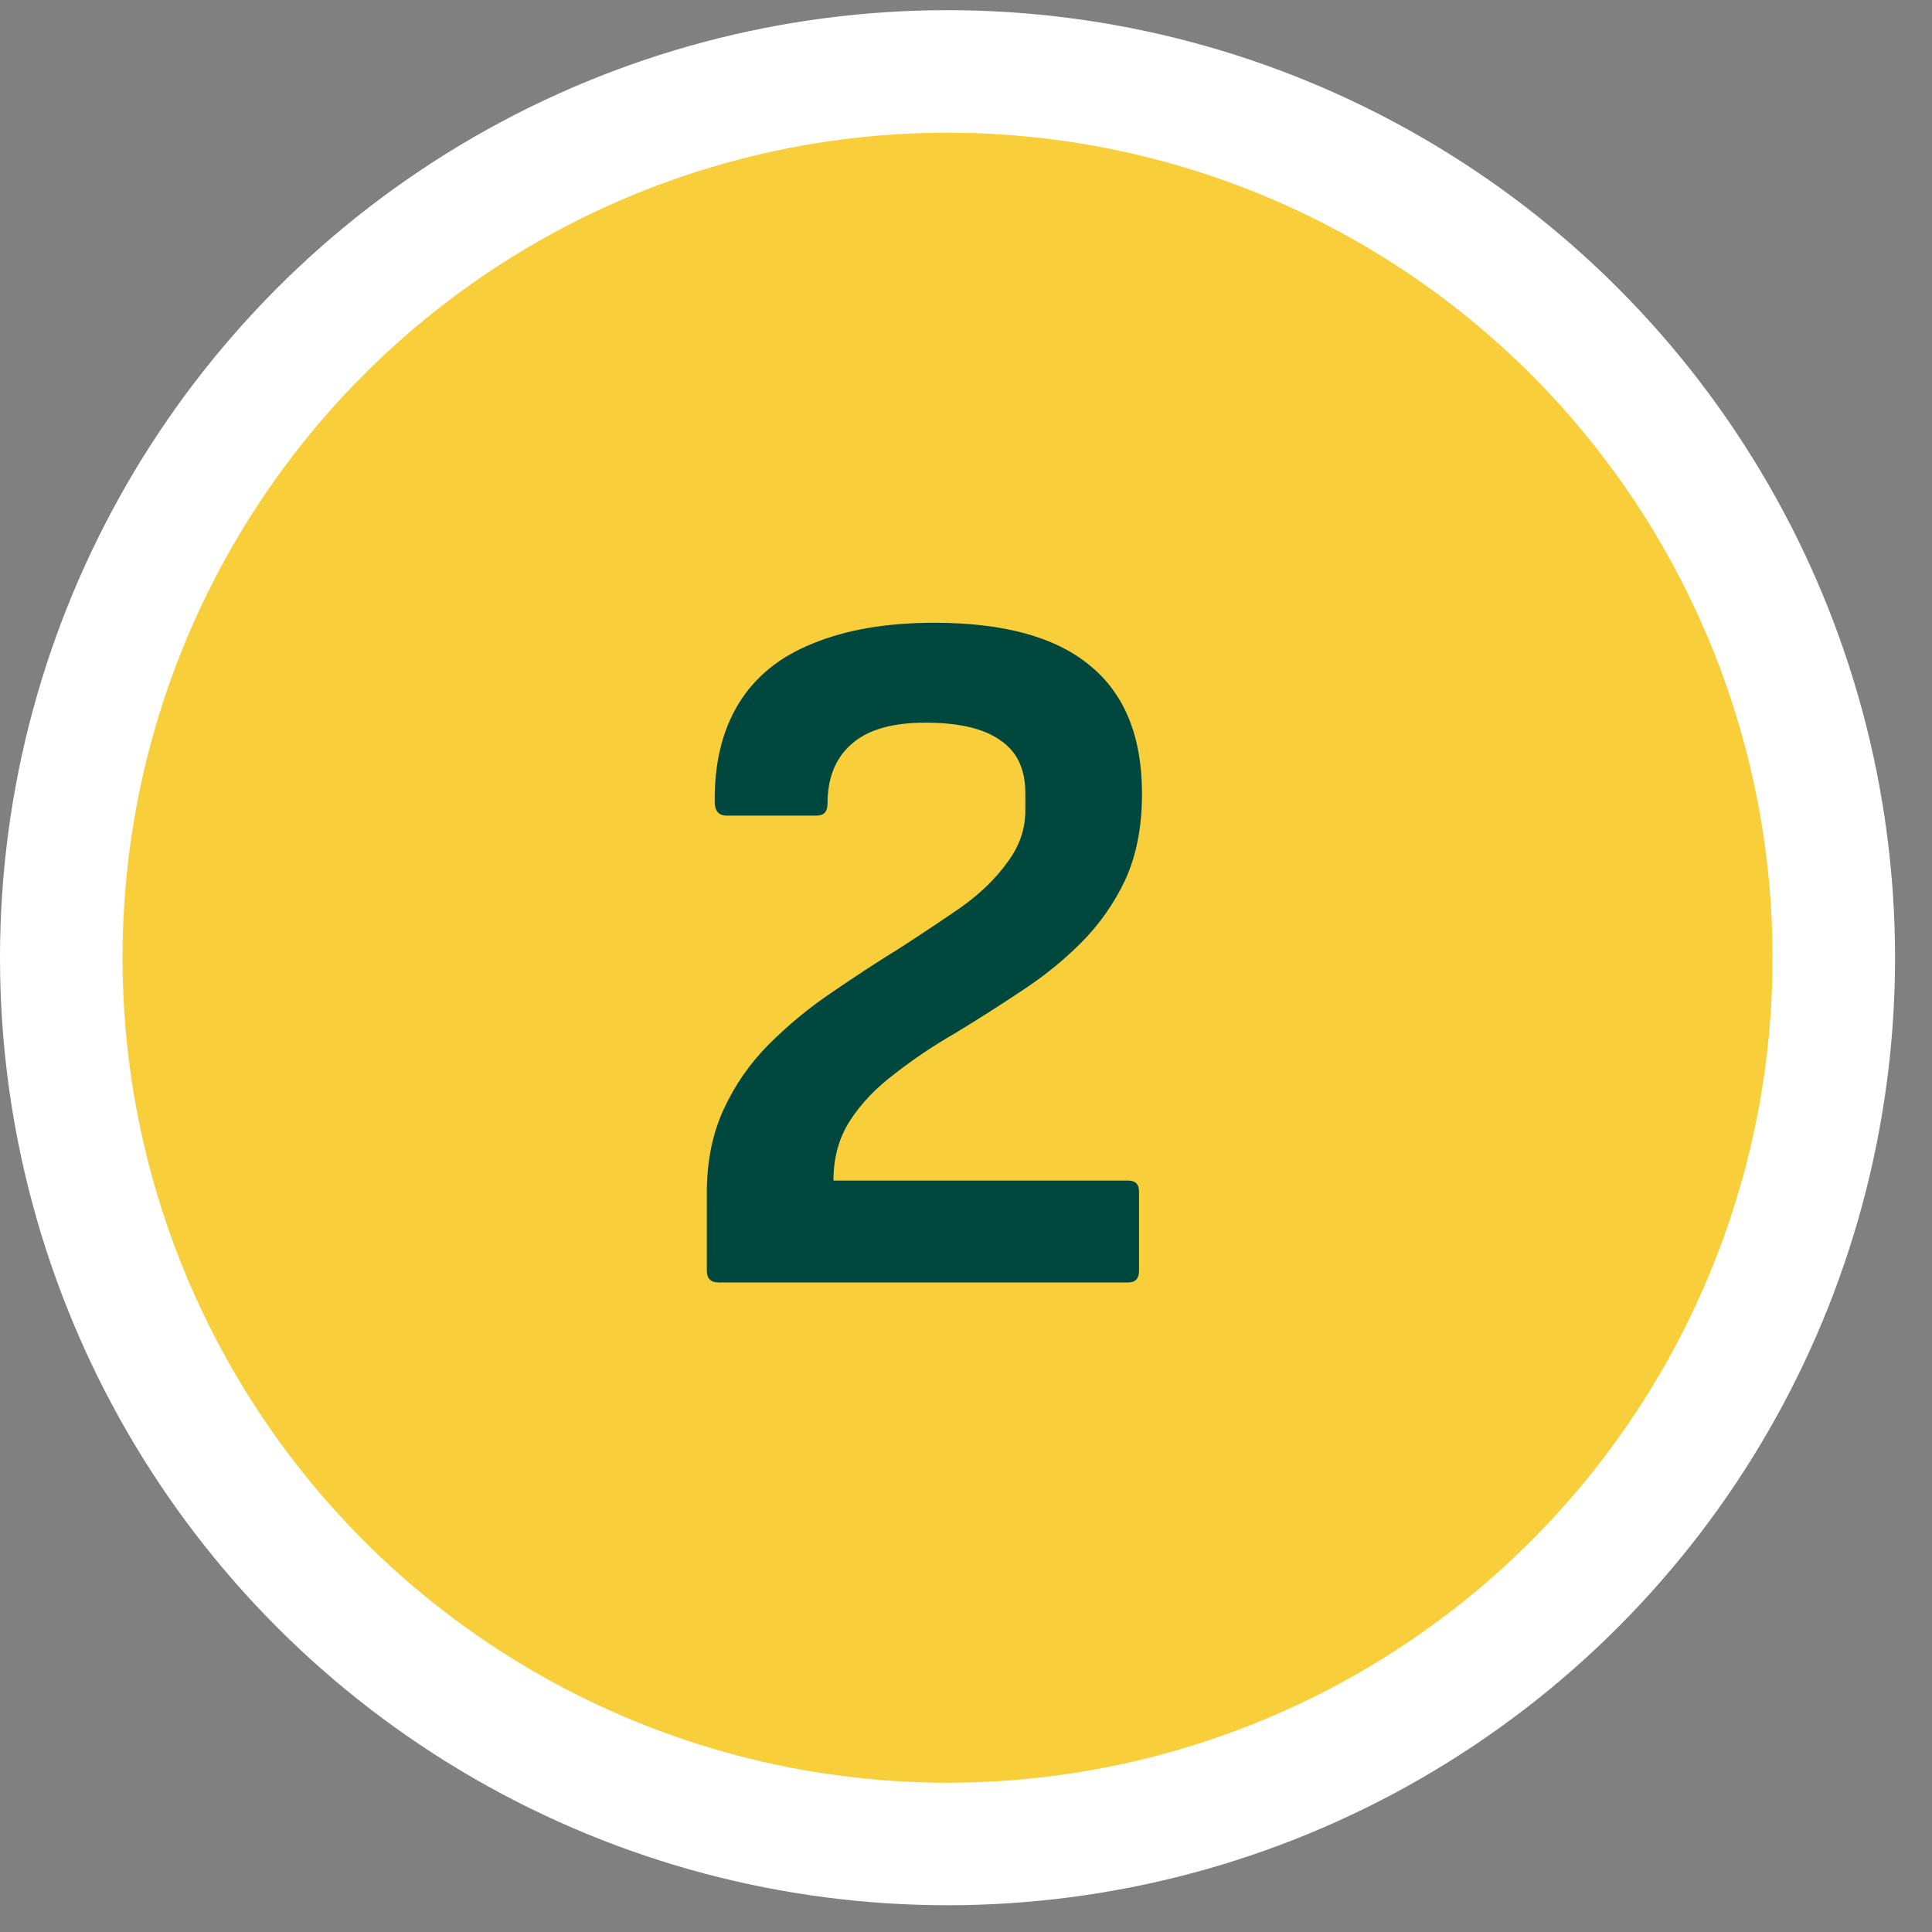
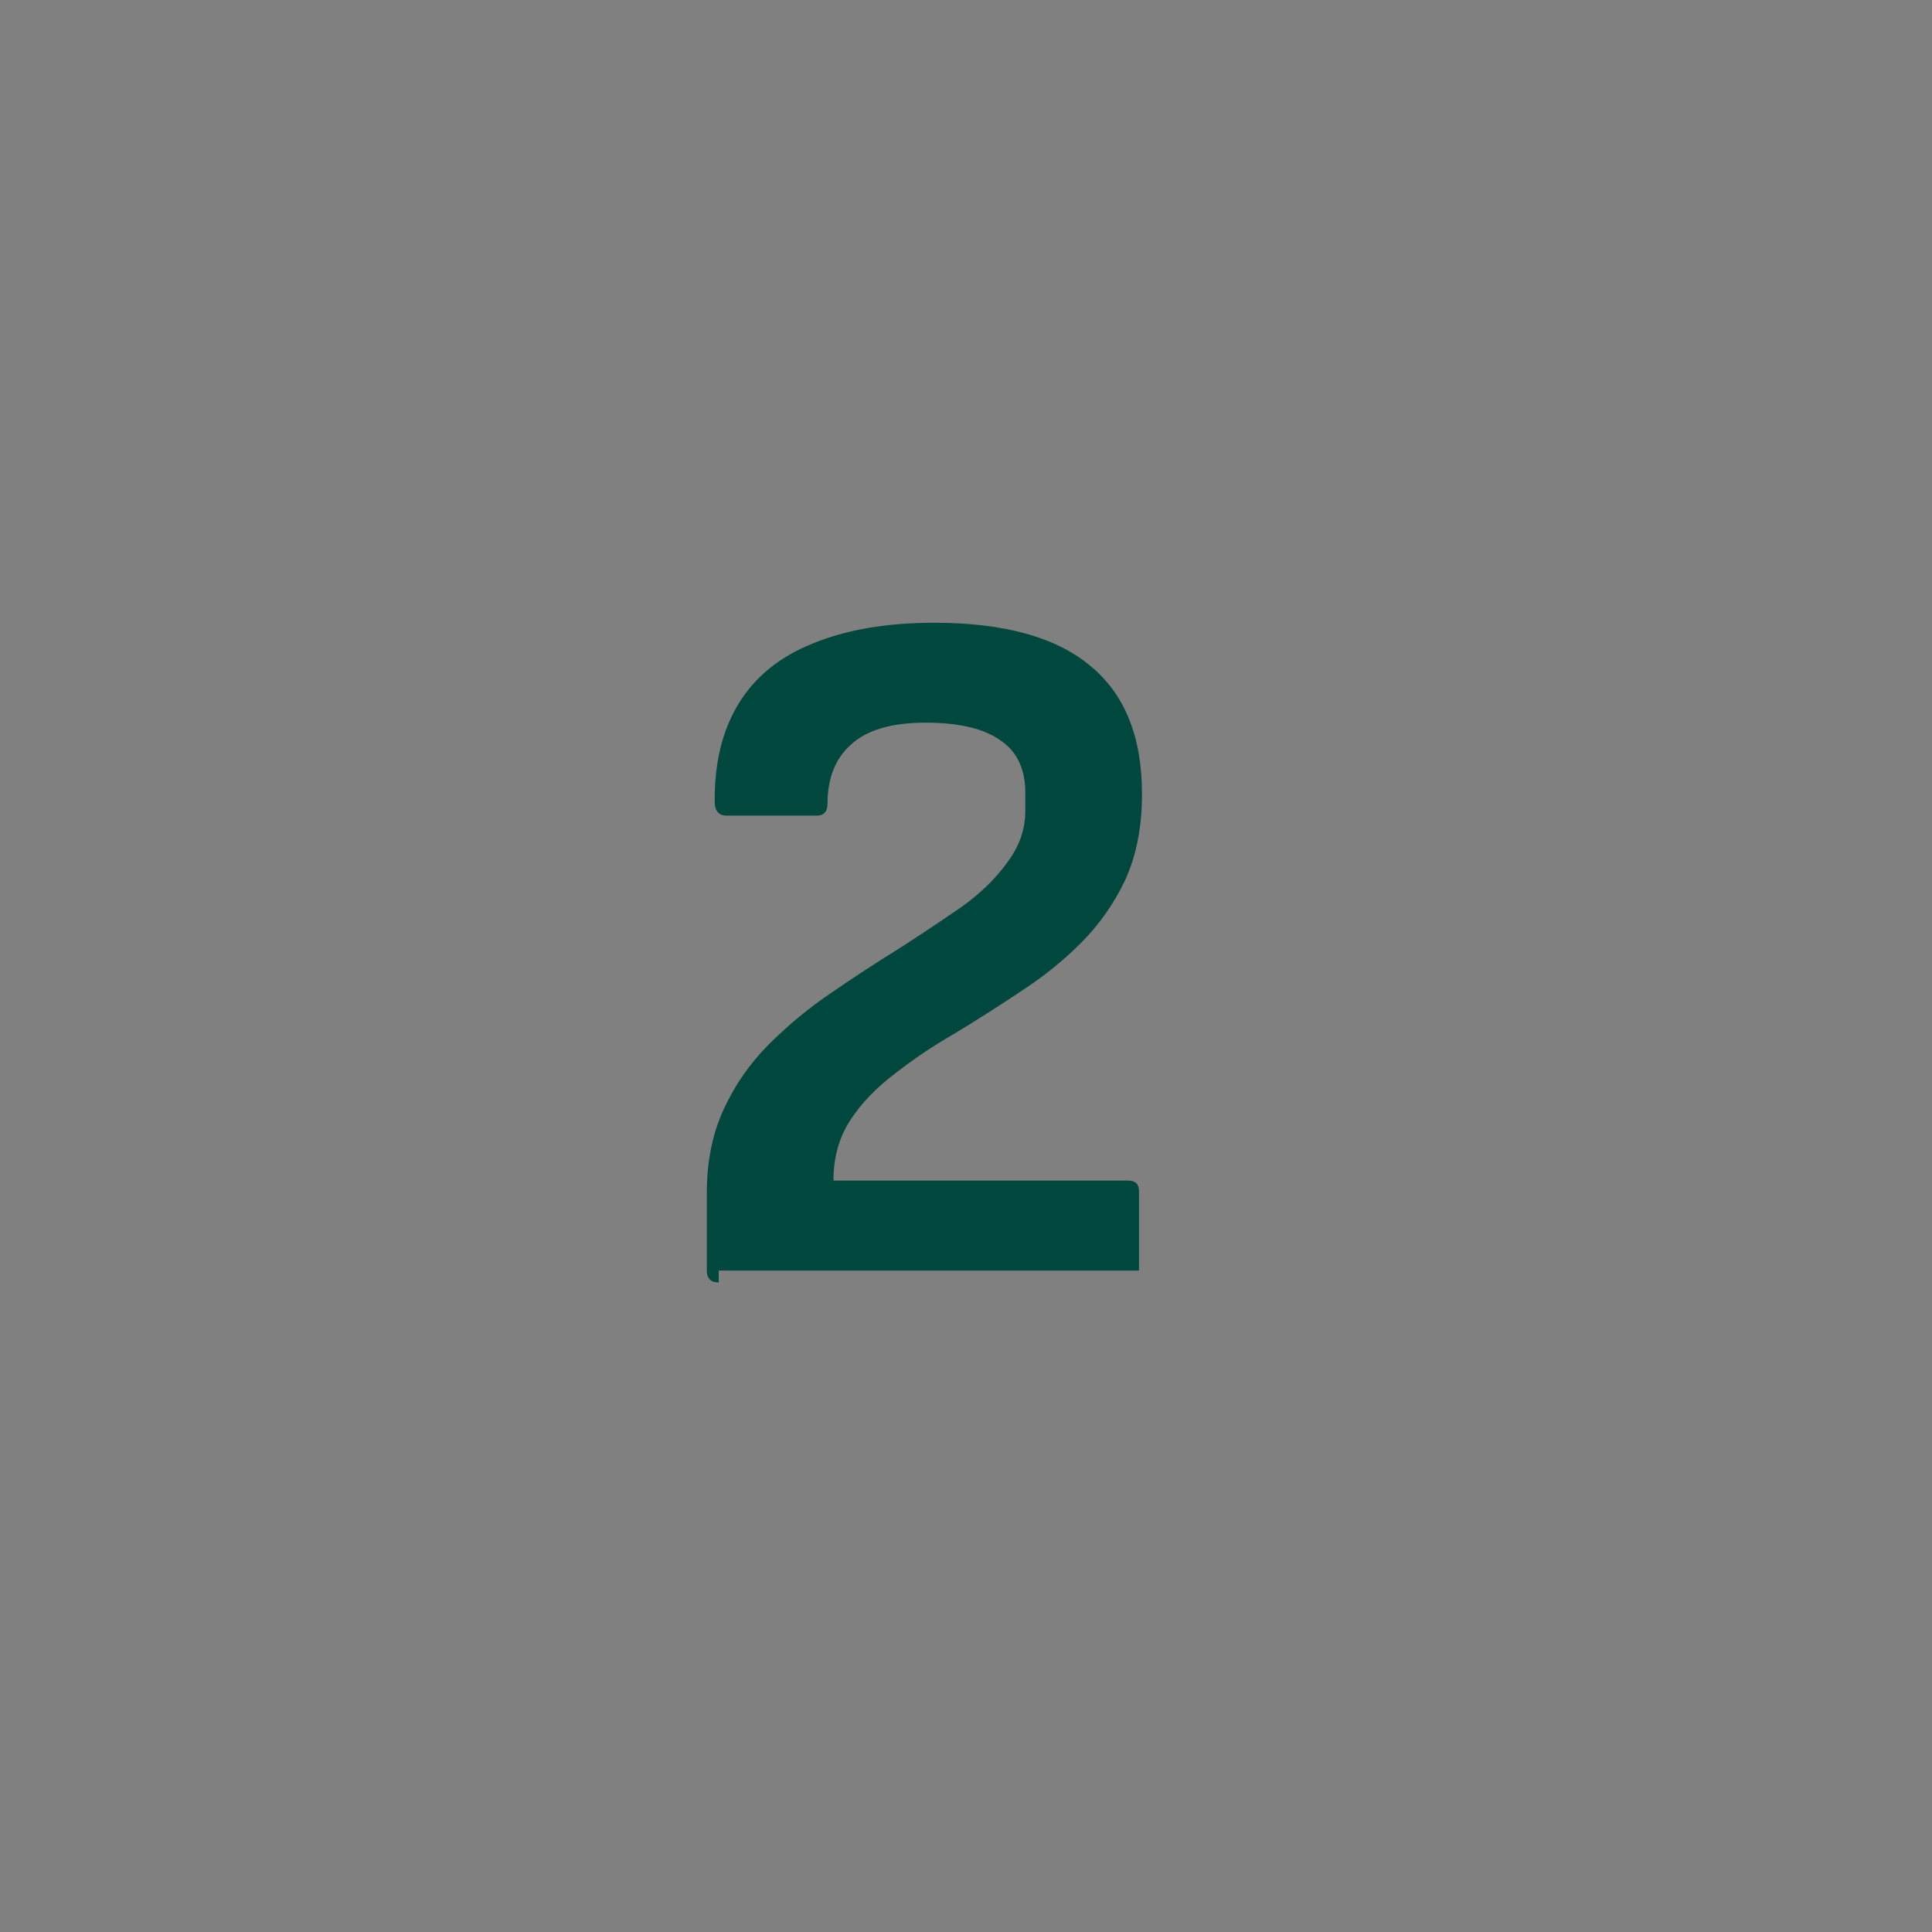
<svg xmlns="http://www.w3.org/2000/svg" fill="none" viewBox="0 0 41 41" height="41" width="41">
  <rect x="0" y="0" width="41" height="41" fill="#808080" stroke="none" />
-   <circle stroke-width="2.6" stroke="white" fill="#F8CE3A" r="18.808" cy="20.324" cx="20.108" />
-   <path fill="#00483D" d="M15.252 27.216C15.084 27.216 15 27.132 15 26.964V25.306C15 24.648 15.119 24.06 15.357 23.543C15.595 23.025 15.916 22.563 16.322 22.157C16.728 21.752 17.169 21.388 17.645 21.066C18.134 20.73 18.617 20.415 19.093 20.121C19.569 19.814 20.009 19.52 20.415 19.24C20.821 18.946 21.143 18.631 21.381 18.295C21.633 17.959 21.759 17.596 21.759 17.204V16.826C21.759 16.322 21.584 15.951 21.234 15.714C20.884 15.462 20.352 15.336 19.639 15.336C18.925 15.336 18.4 15.49 18.064 15.797C17.729 16.091 17.561 16.511 17.561 17.057C17.561 17.225 17.484 17.309 17.33 17.309H15.42C15.266 17.309 15.182 17.225 15.168 17.057C15.154 16.217 15.322 15.511 15.672 14.937C16.021 14.363 16.546 13.937 17.246 13.657C17.959 13.363 18.82 13.216 19.828 13.216C21.297 13.216 22.395 13.517 23.123 14.118C23.865 14.72 24.235 15.63 24.235 16.847C24.235 17.547 24.116 18.155 23.879 18.673C23.641 19.177 23.326 19.625 22.934 20.016C22.556 20.394 22.129 20.737 21.654 21.045C21.192 21.353 20.73 21.647 20.268 21.927C19.807 22.192 19.38 22.479 18.988 22.787C18.596 23.081 18.281 23.41 18.044 23.773C17.806 24.137 17.687 24.564 17.687 25.054H23.942C24.096 25.054 24.172 25.131 24.172 25.285V26.964C24.172 27.132 24.096 27.216 23.942 27.216H15.252Z" />
+   <path fill="#00483D" d="M15.252 27.216C15.084 27.216 15 27.132 15 26.964V25.306C15 24.648 15.119 24.06 15.357 23.543C15.595 23.025 15.916 22.563 16.322 22.157C16.728 21.752 17.169 21.388 17.645 21.066C18.134 20.73 18.617 20.415 19.093 20.121C19.569 19.814 20.009 19.52 20.415 19.24C20.821 18.946 21.143 18.631 21.381 18.295C21.633 17.959 21.759 17.596 21.759 17.204V16.826C21.759 16.322 21.584 15.951 21.234 15.714C20.884 15.462 20.352 15.336 19.639 15.336C18.925 15.336 18.4 15.49 18.064 15.797C17.729 16.091 17.561 16.511 17.561 17.057C17.561 17.225 17.484 17.309 17.33 17.309H15.42C15.266 17.309 15.182 17.225 15.168 17.057C15.154 16.217 15.322 15.511 15.672 14.937C16.021 14.363 16.546 13.937 17.246 13.657C17.959 13.363 18.82 13.216 19.828 13.216C21.297 13.216 22.395 13.517 23.123 14.118C23.865 14.72 24.235 15.63 24.235 16.847C24.235 17.547 24.116 18.155 23.879 18.673C23.641 19.177 23.326 19.625 22.934 20.016C22.556 20.394 22.129 20.737 21.654 21.045C21.192 21.353 20.73 21.647 20.268 21.927C19.807 22.192 19.38 22.479 18.988 22.787C18.596 23.081 18.281 23.41 18.044 23.773C17.806 24.137 17.687 24.564 17.687 25.054H23.942C24.096 25.054 24.172 25.131 24.172 25.285V26.964H15.252Z" />
</svg>